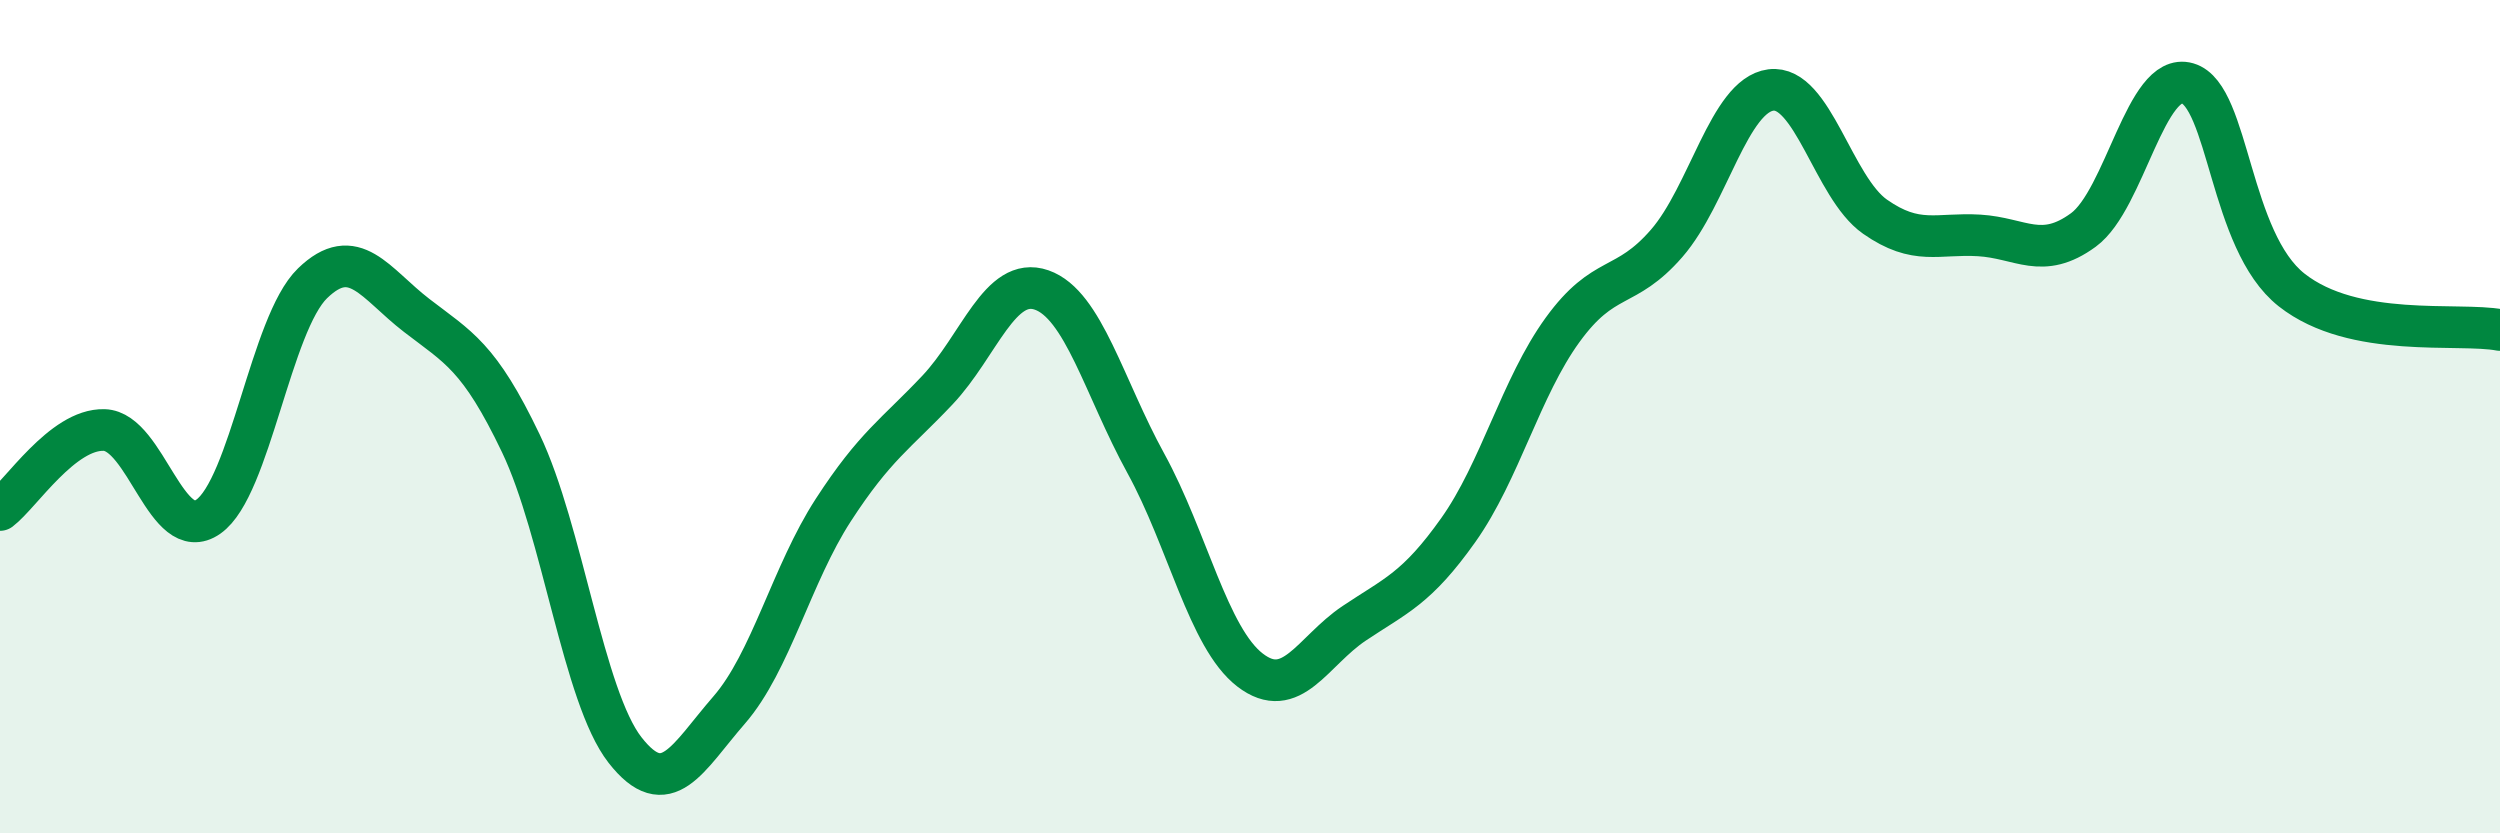
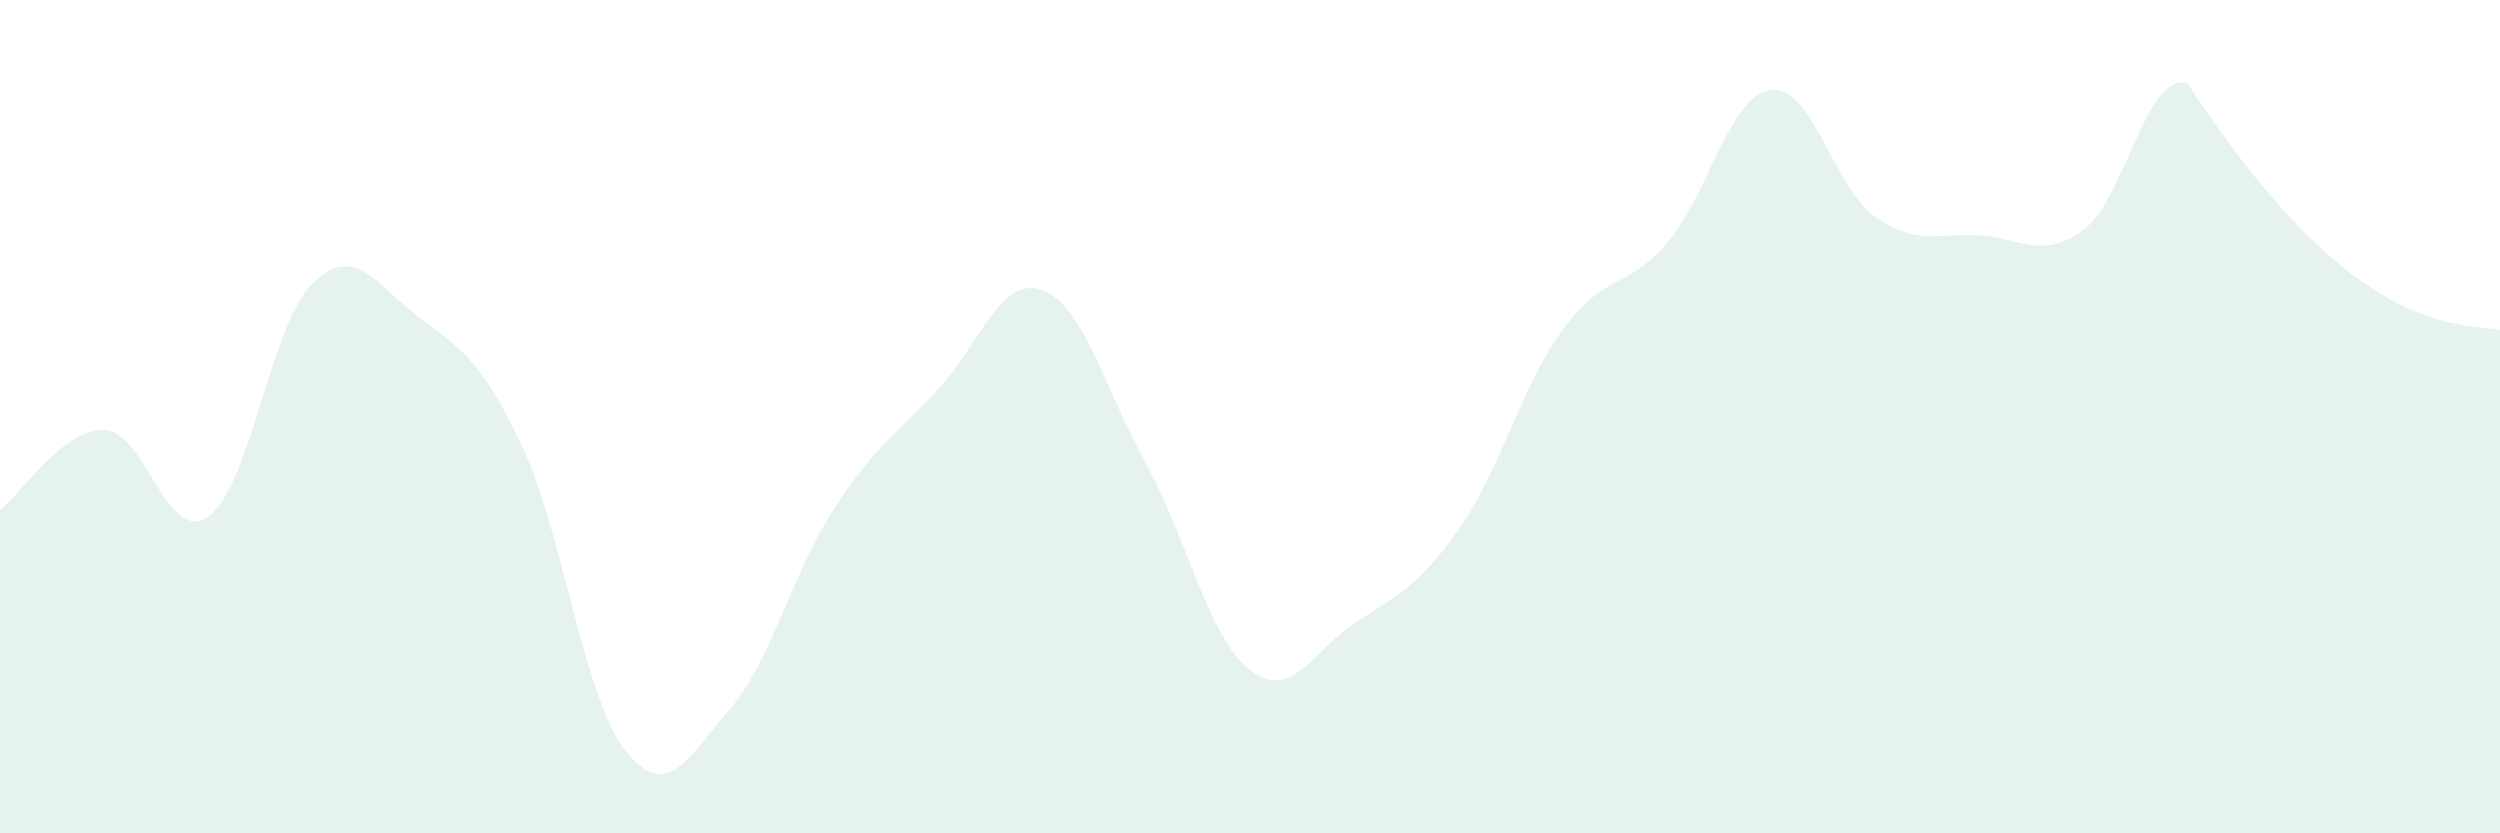
<svg xmlns="http://www.w3.org/2000/svg" width="60" height="20" viewBox="0 0 60 20">
-   <path d="M 0,12.24 C 0.5,11.86 1.5,10.29 2.5,10.32 C 3.5,10.35 4,13.1 5,12.4 C 6,11.7 6.5,7.77 7.5,6.8 C 8.5,5.83 9,6.8 10,7.57 C 11,8.34 11.5,8.55 12.5,10.64 C 13.5,12.73 14,16.72 15,18 C 16,19.28 16.5,18.19 17.5,17.04 C 18.5,15.89 19,13.78 20,12.24 C 21,10.7 21.5,10.42 22.5,9.36 C 23.5,8.3 24,6.61 25,6.96 C 26,7.31 26.5,9.3 27.5,11.12 C 28.5,12.94 29,15.31 30,16.08 C 31,16.85 31.5,15.63 32.5,14.96 C 33.5,14.29 34,14.13 35,12.72 C 36,11.31 36.5,9.3 37.5,7.92 C 38.5,6.54 39,6.99 40,5.84 C 41,4.69 41.5,2.29 42.5,2.16 C 43.5,2.03 44,4.5 45,5.2 C 46,5.9 46.5,5.59 47.5,5.65 C 48.5,5.71 49,6.25 50,5.52 C 51,4.79 51.5,1.71 52.5,2 C 53.5,2.29 53.5,5.78 55,6.96 C 56.5,8.14 59,7.73 60,7.92L60 20L0 20Z" fill="#008740" opacity="0.1" stroke-linecap="round" stroke-linejoin="round" />
-   <path d="M 0,12.24 C 0.5,11.86 1.5,10.29 2.5,10.32 C 3.5,10.35 4,13.1 5,12.4 C 6,11.7 6.5,7.77 7.5,6.8 C 8.5,5.83 9,6.8 10,7.57 C 11,8.34 11.5,8.55 12.5,10.64 C 13.5,12.73 14,16.72 15,18 C 16,19.28 16.5,18.19 17.5,17.04 C 18.5,15.89 19,13.78 20,12.24 C 21,10.7 21.5,10.42 22.5,9.36 C 23.5,8.3 24,6.61 25,6.96 C 26,7.31 26.5,9.3 27.5,11.12 C 28.5,12.94 29,15.31 30,16.08 C 31,16.85 31.5,15.63 32.5,14.96 C 33.5,14.29 34,14.13 35,12.72 C 36,11.31 36.5,9.3 37.5,7.92 C 38.5,6.54 39,6.99 40,5.84 C 41,4.69 41.5,2.29 42.5,2.16 C 43.5,2.03 44,4.5 45,5.2 C 46,5.9 46.5,5.59 47.5,5.65 C 48.5,5.71 49,6.25 50,5.52 C 51,4.79 51.5,1.71 52.5,2 C 53.5,2.29 53.5,5.78 55,6.96 C 56.5,8.14 59,7.73 60,7.92" stroke="#008740" stroke-width="1" fill="none" stroke-linecap="round" stroke-linejoin="round" />
+   <path d="M 0,12.24 C 0.5,11.86 1.5,10.29 2.5,10.32 C 3.5,10.35 4,13.1 5,12.4 C 6,11.7 6.5,7.77 7.5,6.8 C 8.5,5.83 9,6.8 10,7.57 C 11,8.34 11.5,8.55 12.5,10.64 C 13.5,12.73 14,16.72 15,18 C 16,19.28 16.5,18.19 17.5,17.04 C 18.5,15.89 19,13.78 20,12.24 C 21,10.7 21.5,10.42 22.5,9.36 C 23.5,8.3 24,6.61 25,6.96 C 26,7.31 26.5,9.3 27.5,11.12 C 28.5,12.94 29,15.31 30,16.08 C 31,16.85 31.5,15.63 32.5,14.96 C 33.5,14.29 34,14.13 35,12.72 C 36,11.31 36.5,9.3 37.5,7.92 C 38.5,6.54 39,6.99 40,5.84 C 41,4.69 41.5,2.29 42.5,2.16 C 43.5,2.03 44,4.5 45,5.2 C 46,5.9 46.5,5.59 47.5,5.65 C 48.5,5.71 49,6.25 50,5.52 C 51,4.79 51.5,1.71 52.5,2 C 56.5,8.14 59,7.73 60,7.92L60 20L0 20Z" fill="#008740" opacity="0.1" stroke-linecap="round" stroke-linejoin="round" />
</svg>